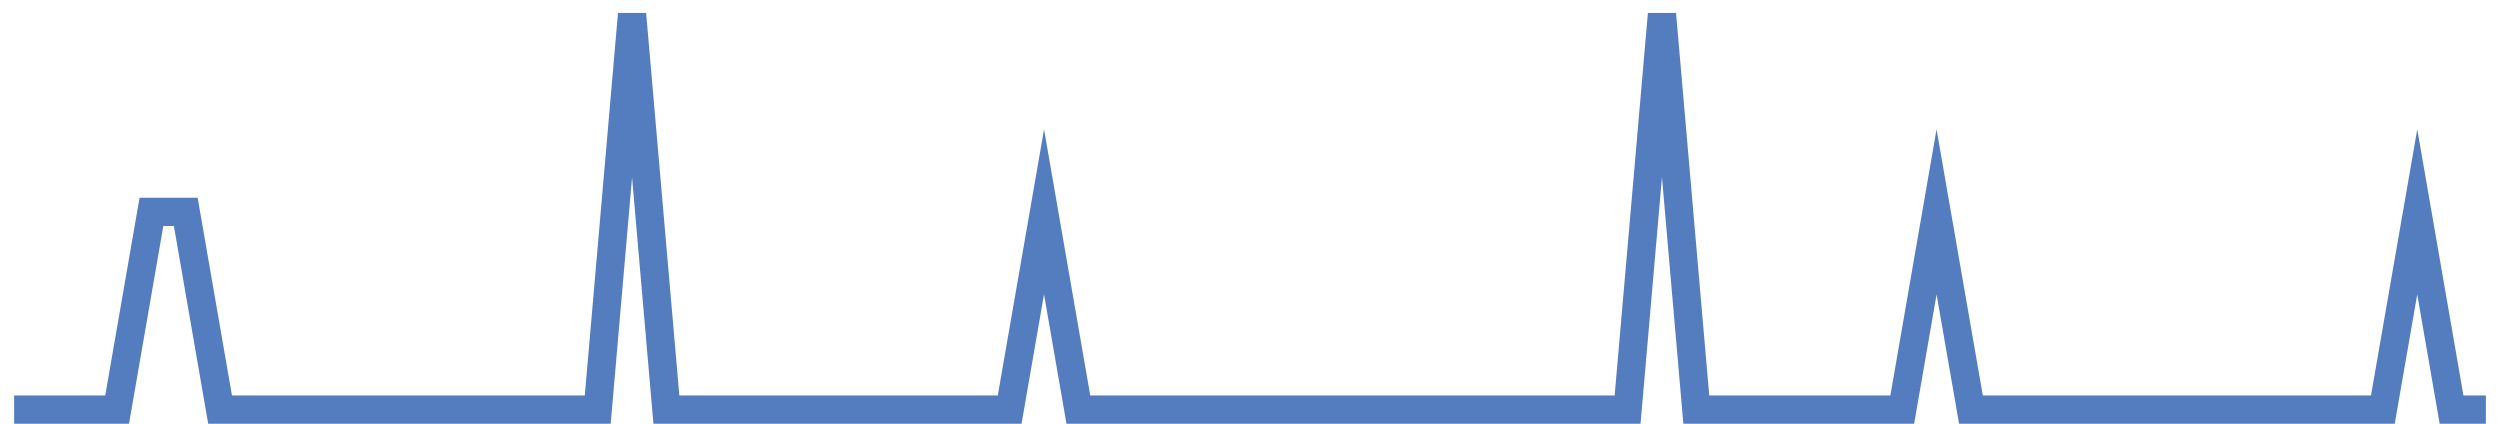
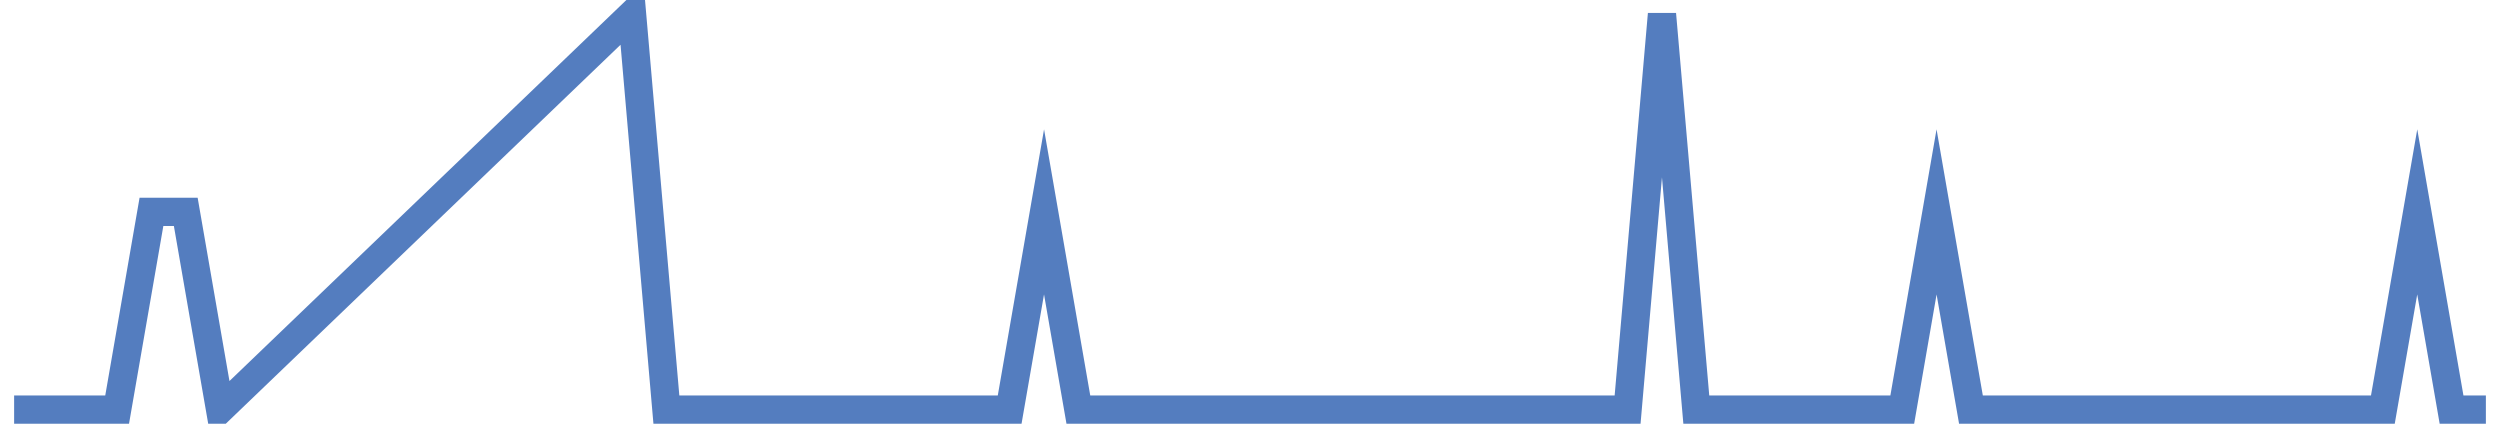
<svg xmlns="http://www.w3.org/2000/svg" width="177pt" height="30pt" viewBox="0 0 177 30" version="1.1">
  <g id="surface7268171">
-     <path style="fill:none;stroke-width:2;stroke-linecap:butt;stroke-linejoin:miter;stroke:rgb(32.941%,49.02%,74.902%);stroke-opacity:1;stroke-miterlimit:10;" d="M 1 29 L 8.293 29 L 10.723 15 L 13.152 15 L 15.582 29 L 42.32 29 L 44.75 1 L 47.18 29 L 71.484 29 L 73.918 15 L 76.348 29 L 115.234 29 L 117.668 1 L 120.098 29 L 134.68 29 L 137.109 15 L 139.543 29 L 168.707 29 L 171.141 15 L 173.57 29 L 176 29 " />
+     <path style="fill:none;stroke-width:2;stroke-linecap:butt;stroke-linejoin:miter;stroke:rgb(32.941%,49.02%,74.902%);stroke-opacity:1;stroke-miterlimit:10;" d="M 1 29 L 8.293 29 L 10.723 15 L 13.152 15 L 15.582 29 L 44.75 1 L 47.18 29 L 71.484 29 L 73.918 15 L 76.348 29 L 115.234 29 L 117.668 1 L 120.098 29 L 134.68 29 L 137.109 15 L 139.543 29 L 168.707 29 L 171.141 15 L 173.57 29 L 176 29 " />
  </g>
</svg>